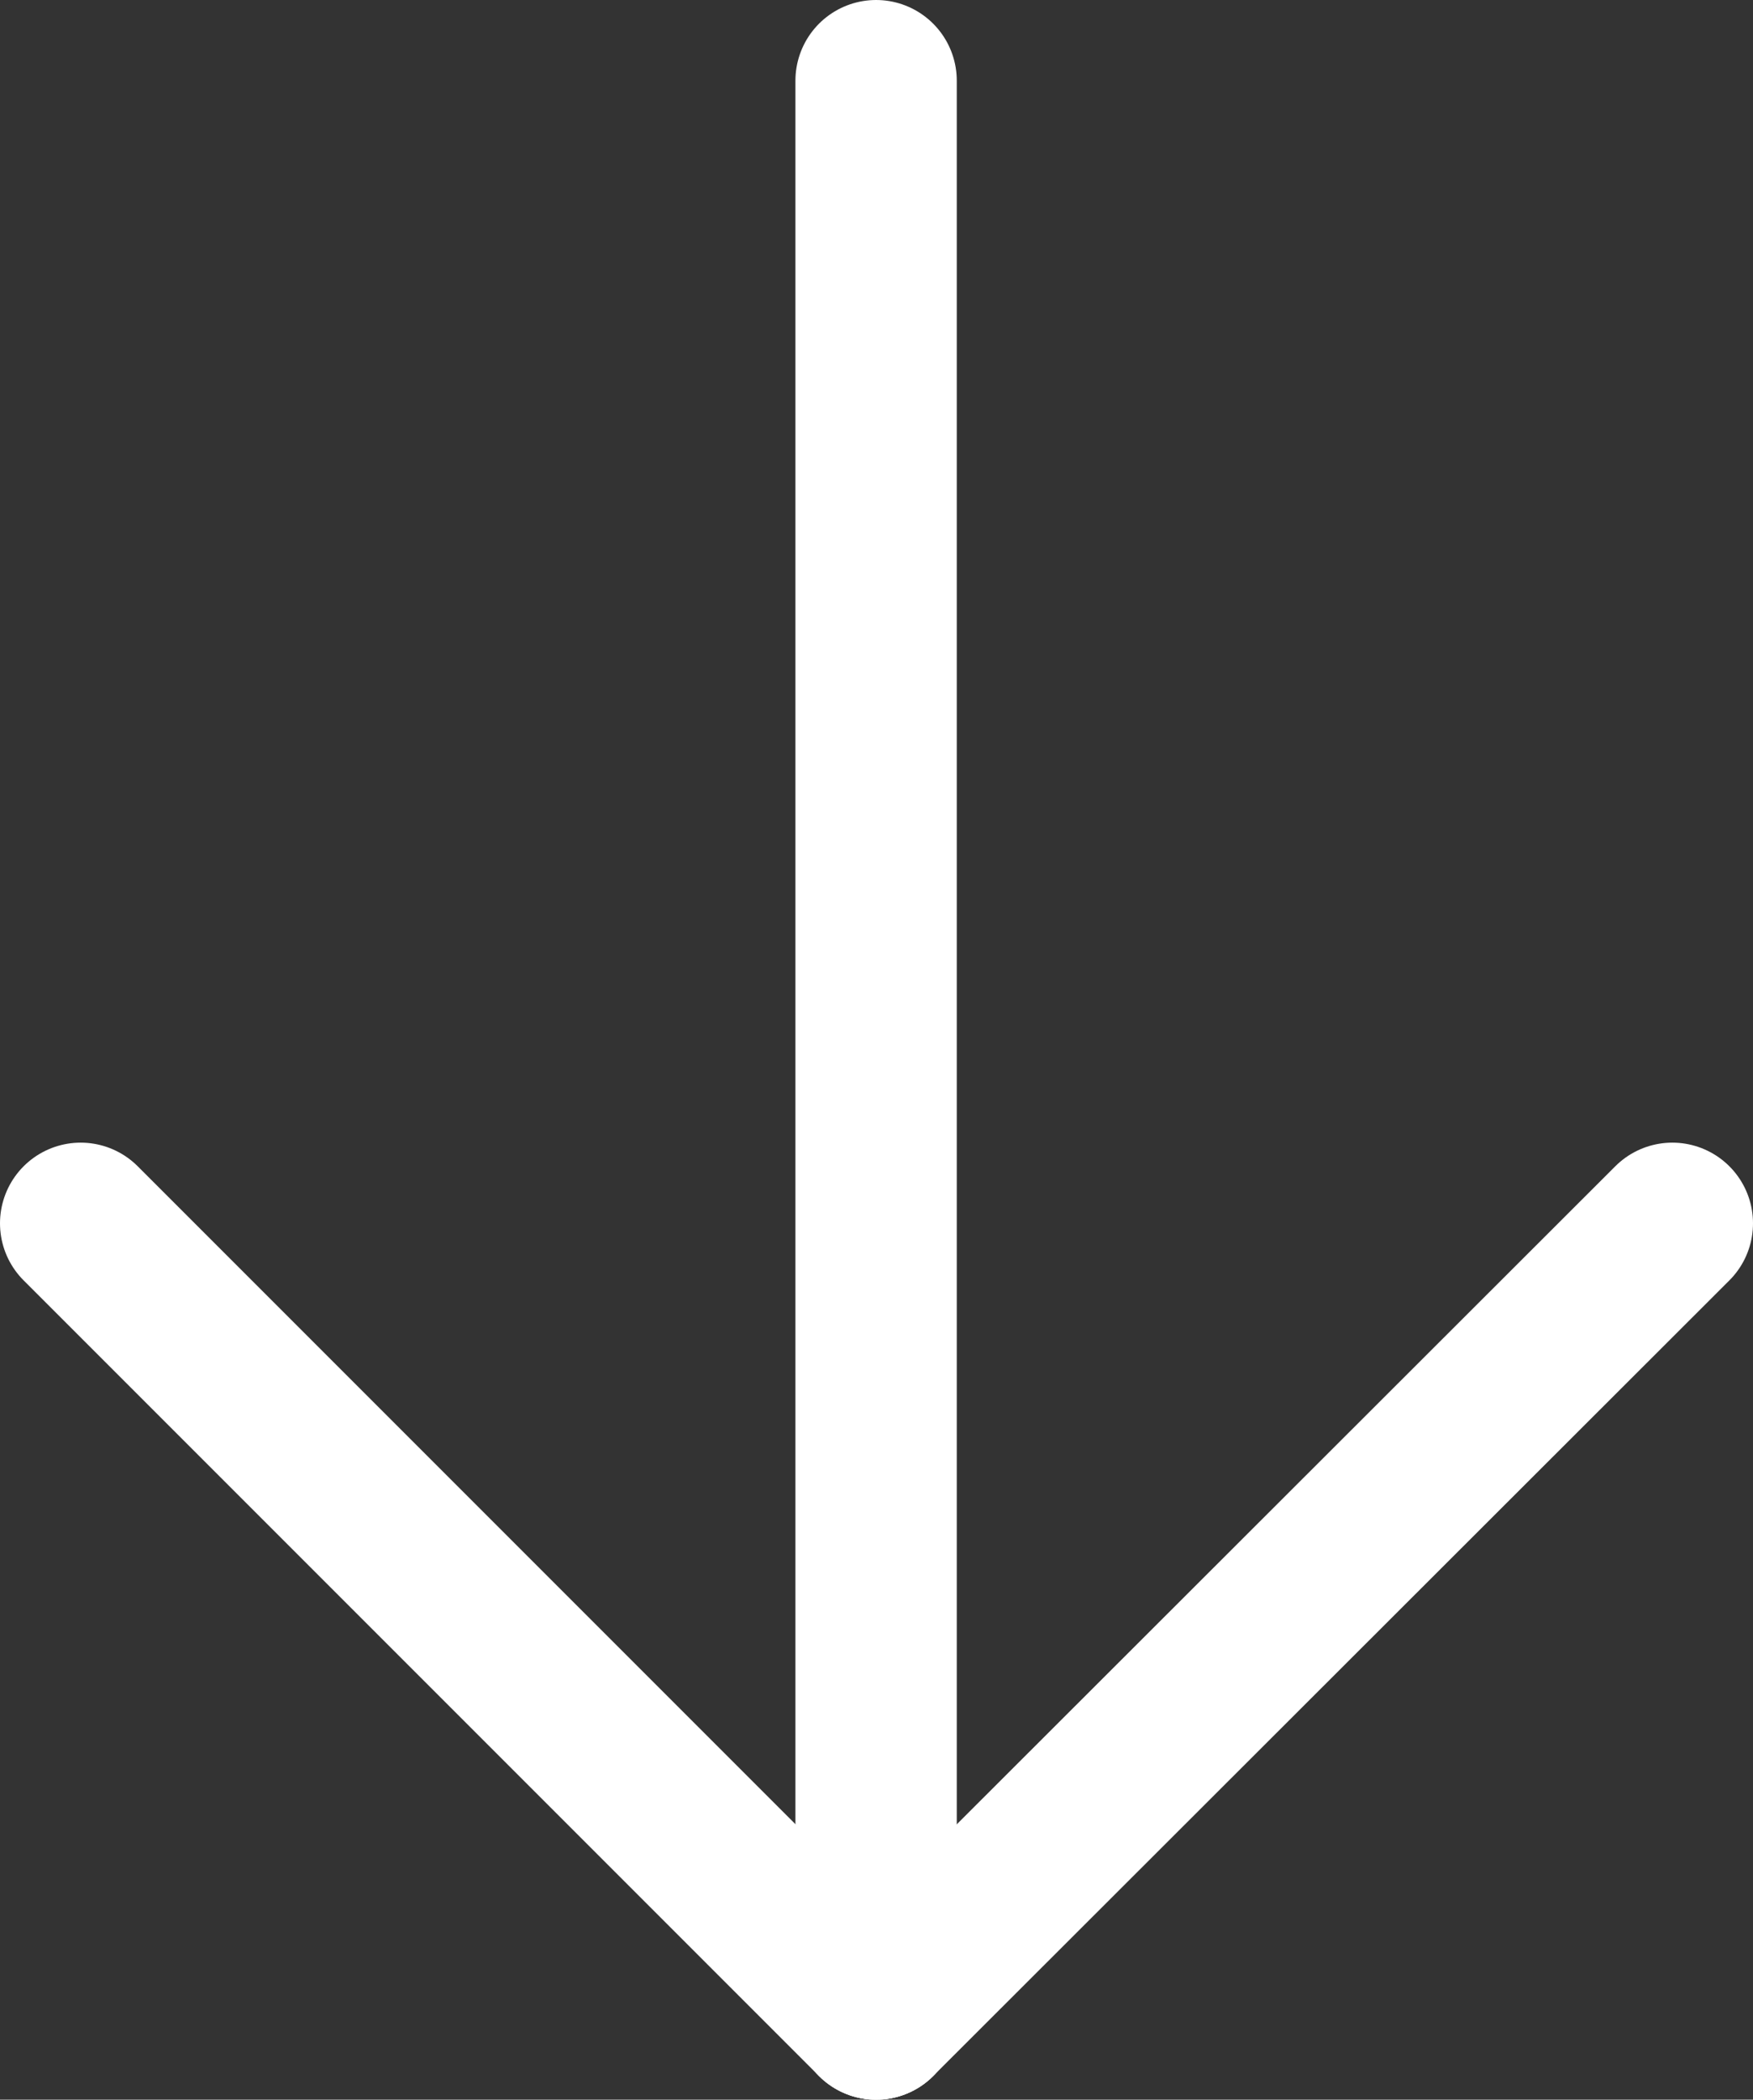
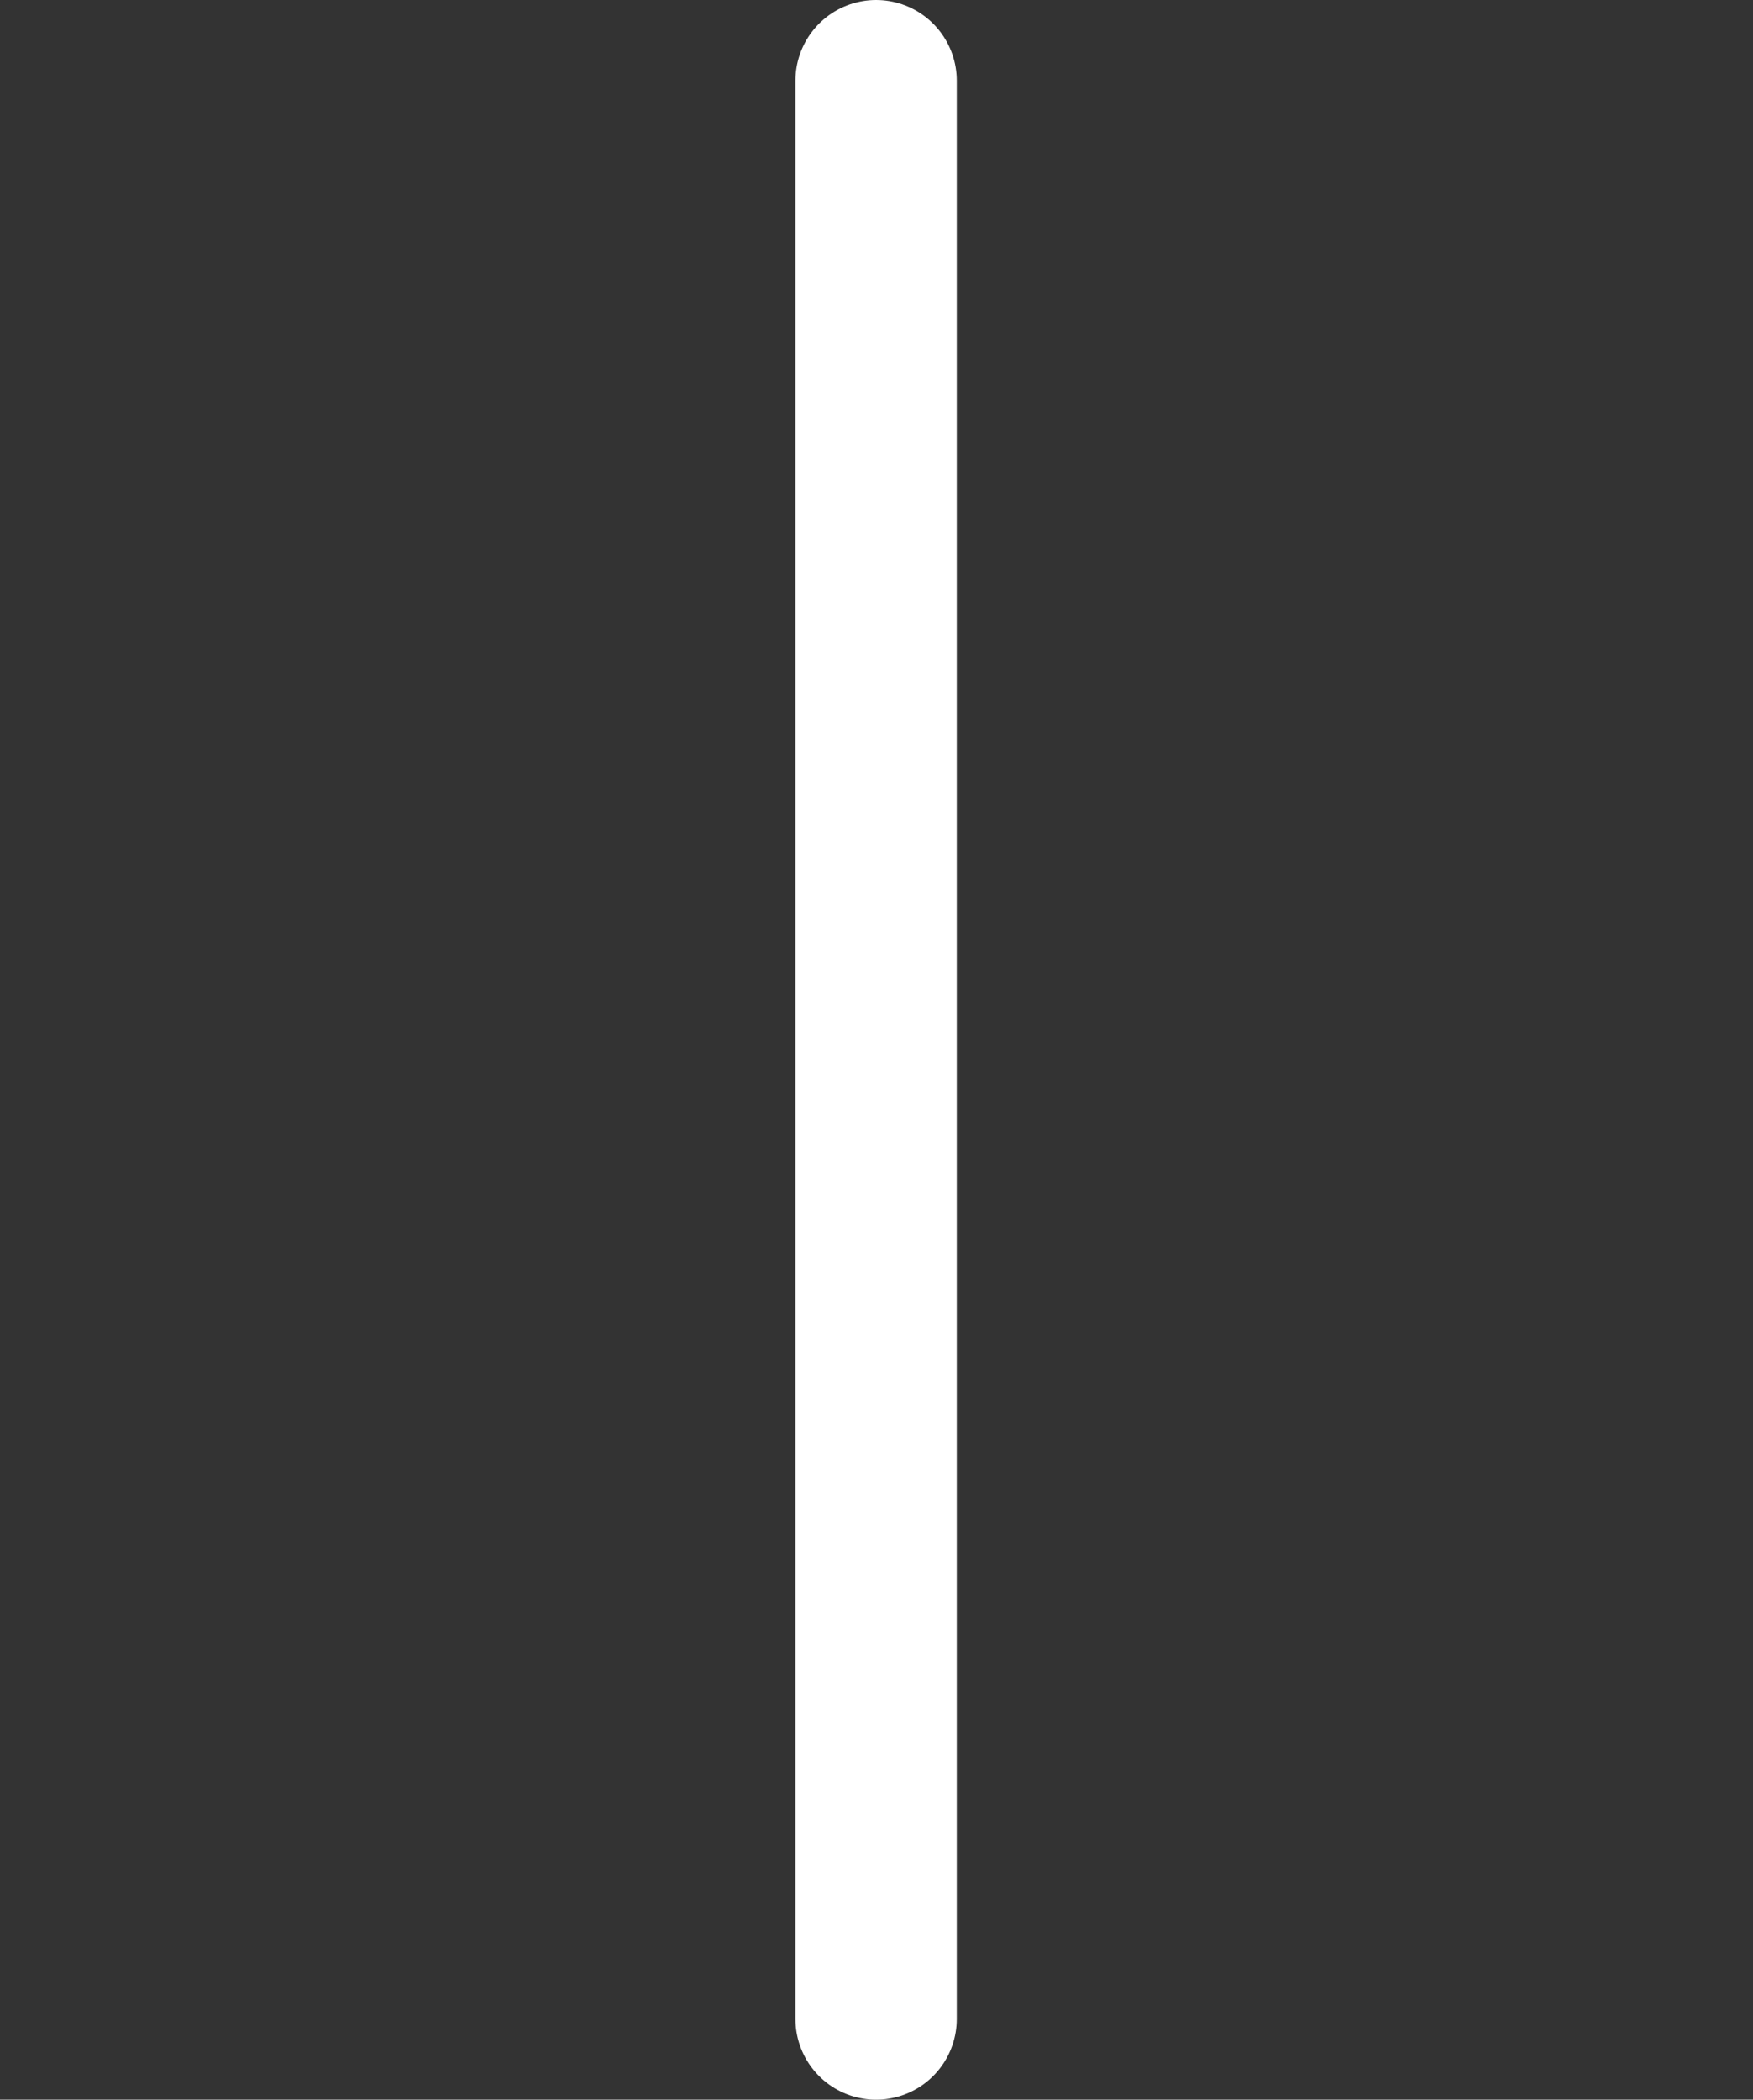
<svg xmlns="http://www.w3.org/2000/svg" id="Layer_1" viewBox="0 0 21.73 26.02">
  <rect x="0" y="0" width="21.73" height="26.02" fill="#333333" stroke="none" />
  <defs>
    <style>
      .cls-1 {
        fill: none;
        stroke: #fff;
        stroke-linecap: round;
        stroke-width: 2px;
      }
    </style>
  </defs>
  <line id="Line_4" class="cls-1" x1="10.86" y1="1" x2="10.86" y2="25.02" />
-   <line id="Line_5" class="cls-1" x1="20.73" y1="15.16" x2="10.86" y2="25.02" />
-   <line id="Line_6" class="cls-1" x1="1" y1="15.16" x2="10.86" y2="25.02" />
</svg>